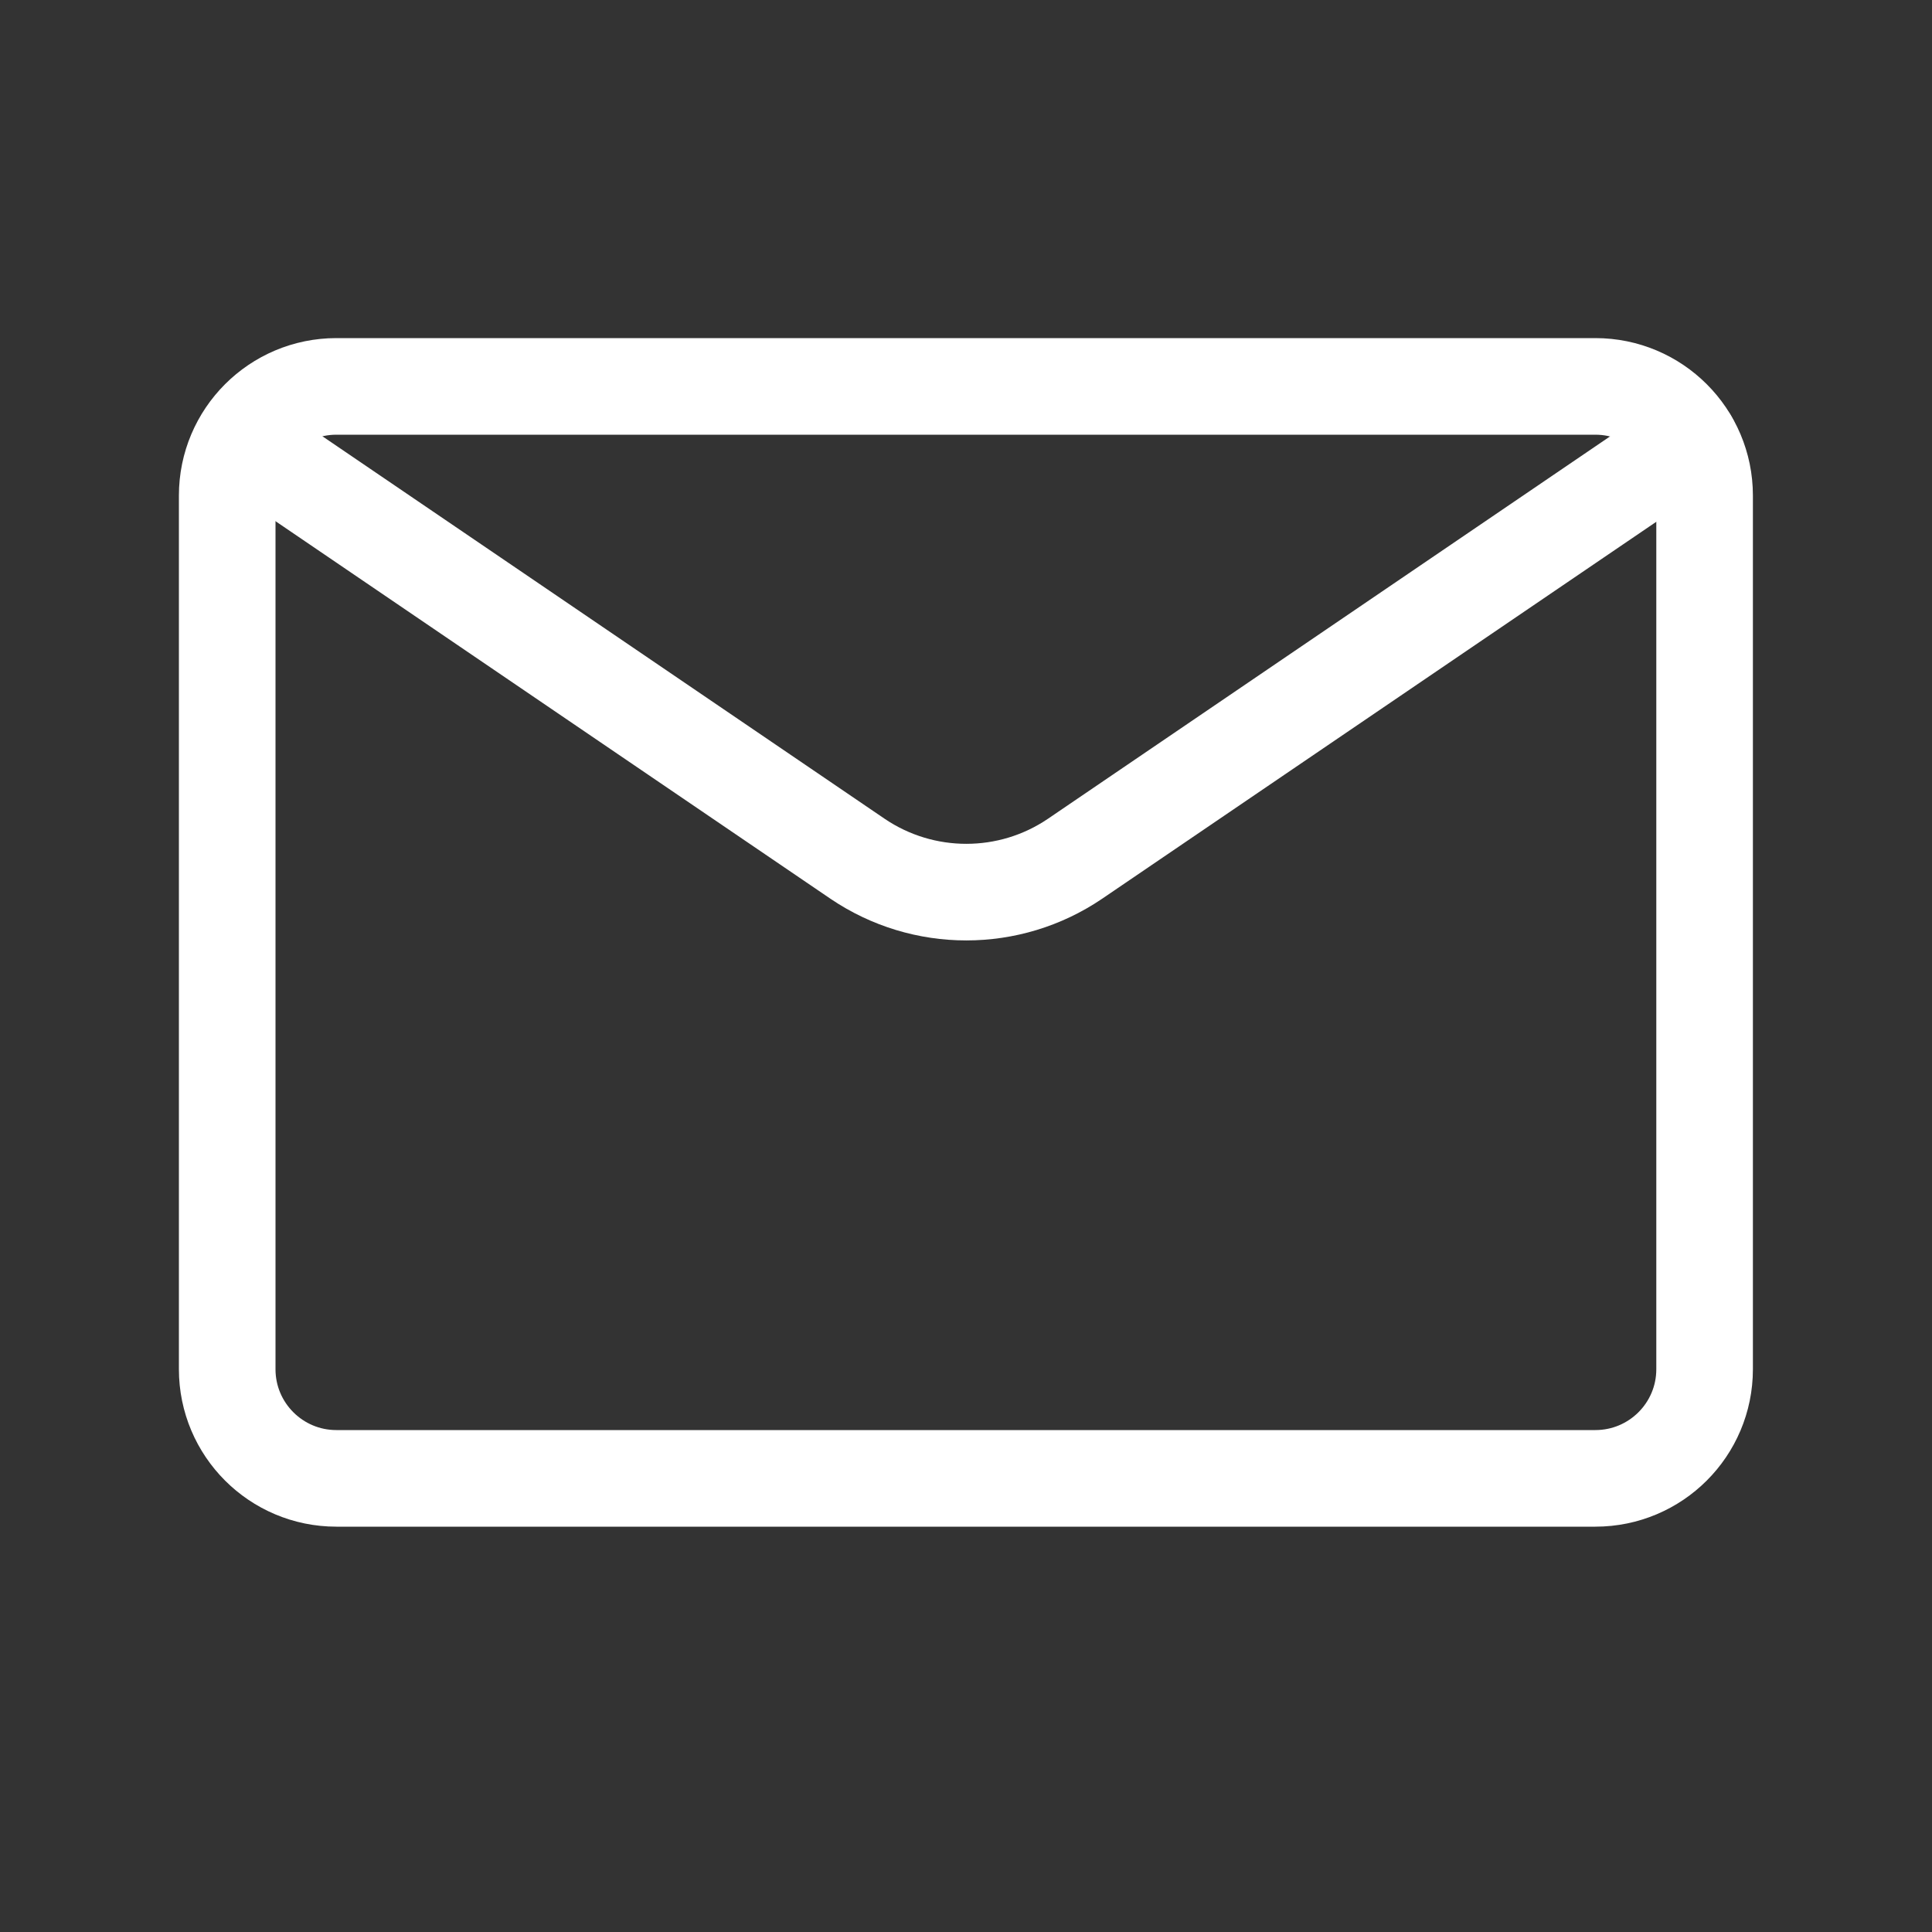
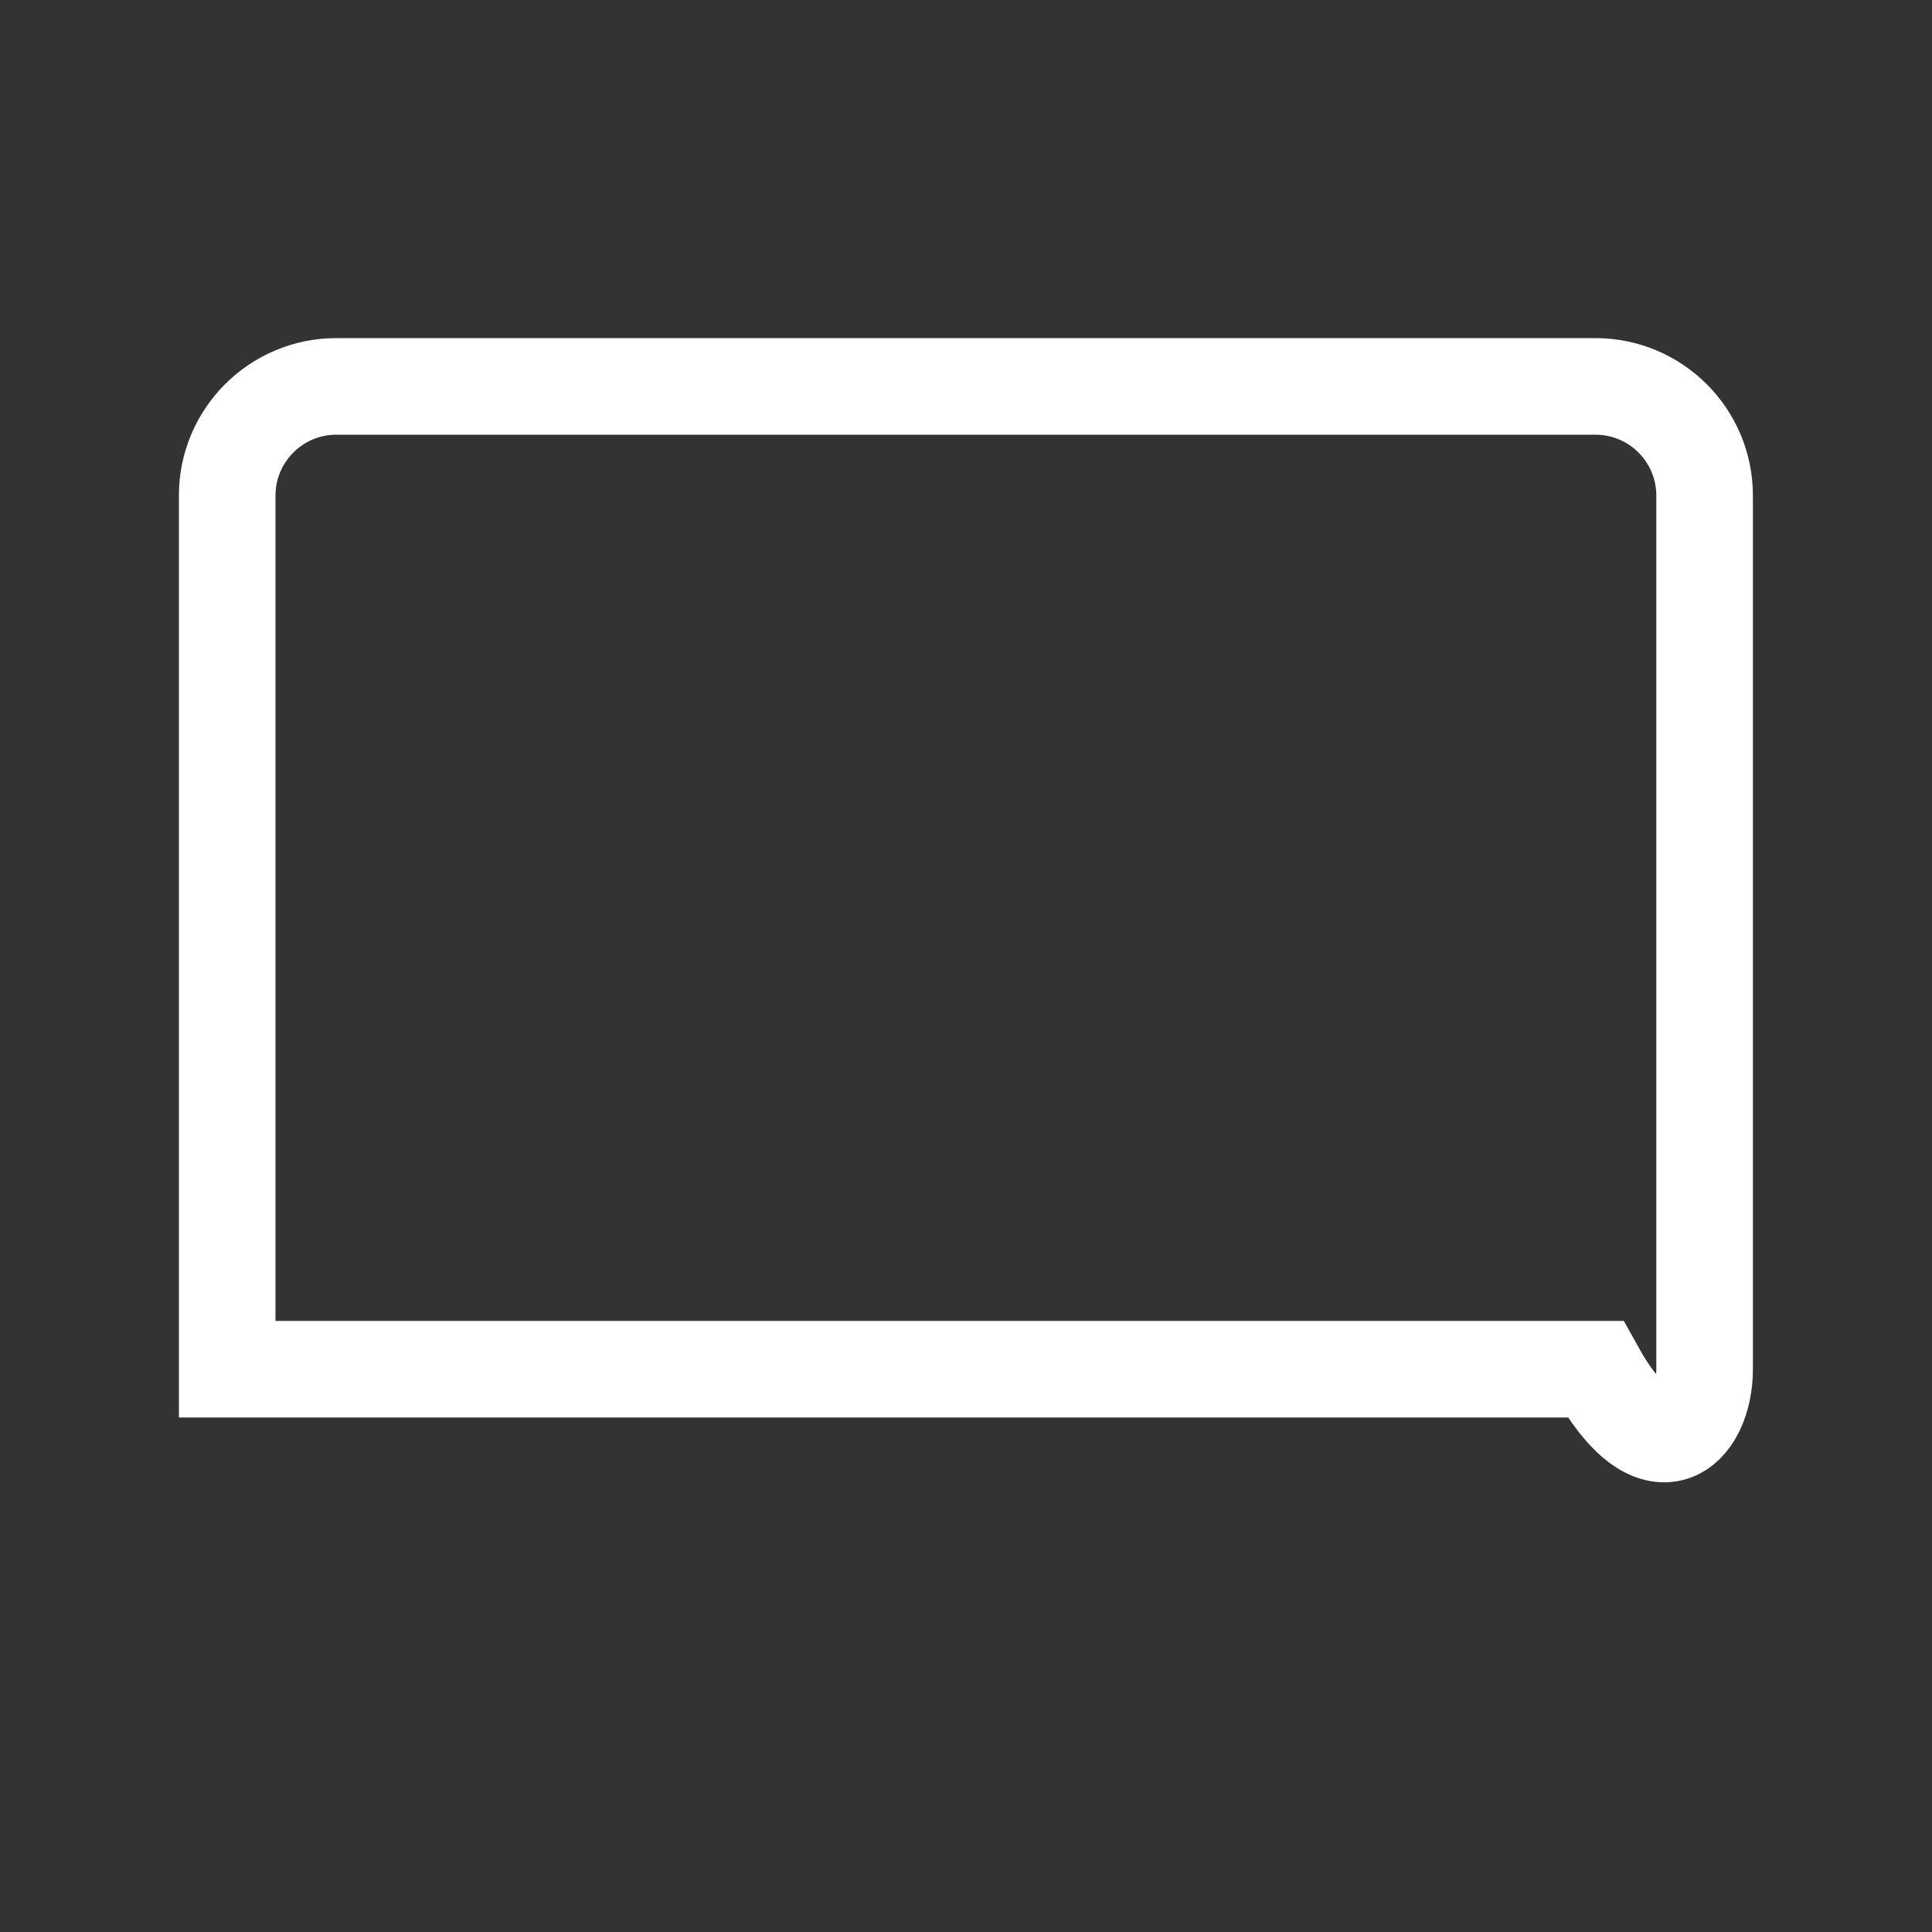
<svg xmlns="http://www.w3.org/2000/svg" width="20" height="20" viewBox="0 0 20 20" fill="none">
  <rect x="0" y="0" width="20" height="20" fill="#333333" stroke="none" />
-   <path d="M16.515 4H3.482C2.858 4 2.352 4.506 2.352 5.13V14.174C2.352 14.798 2.858 15.304 3.482 15.304H16.515C17.14 15.304 17.646 14.798 17.646 14.174V5.13C17.646 4.506 17.14 4 16.515 4Z" stroke="white" stroke-linecap="round" />
-   <path d="M17.491 4.562L11.127 8.891C10.449 9.35 9.558 9.35 8.879 8.891L2.516 4.562" stroke="white" stroke-linecap="round" />
+   <path d="M16.515 4H3.482C2.858 4 2.352 4.506 2.352 5.13V14.174H16.515C17.14 15.304 17.646 14.798 17.646 14.174V5.13C17.646 4.506 17.14 4 16.515 4Z" stroke="white" stroke-linecap="round" />
</svg>